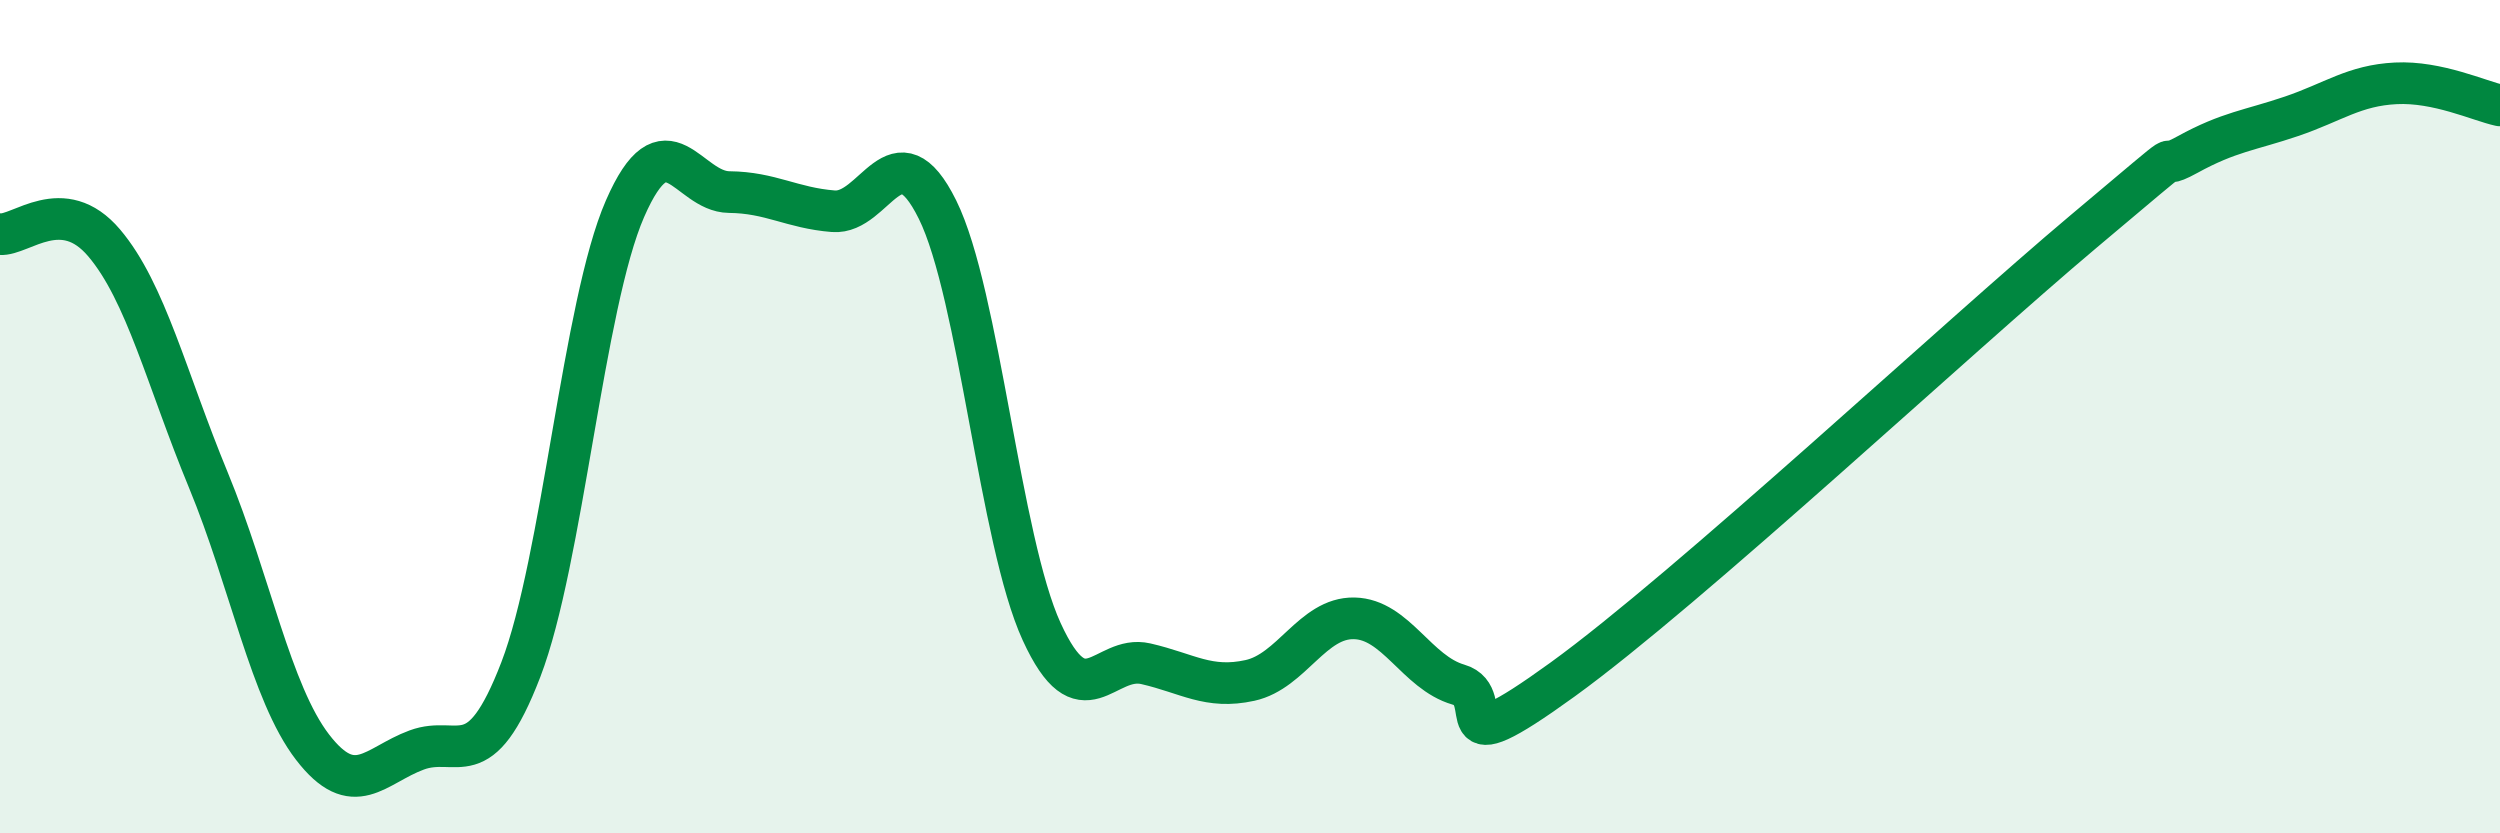
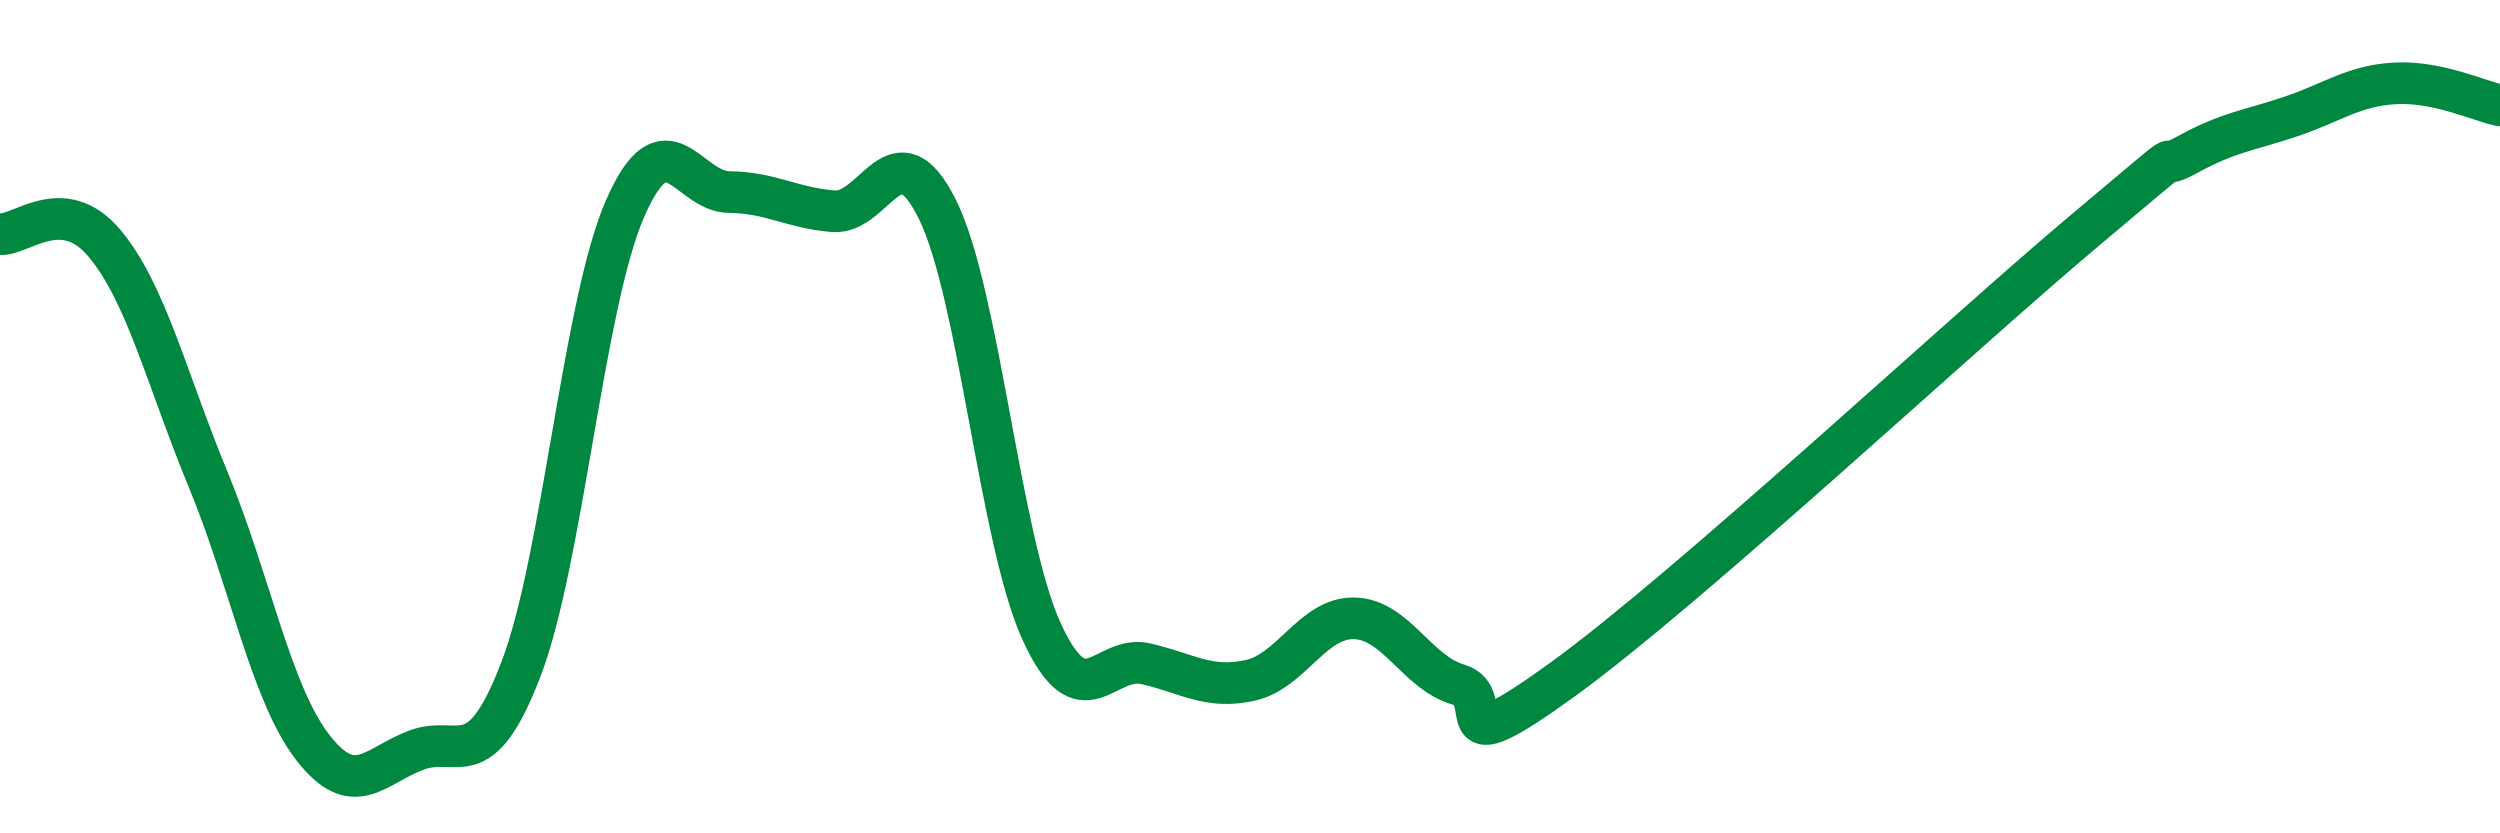
<svg xmlns="http://www.w3.org/2000/svg" width="60" height="20" viewBox="0 0 60 20">
-   <path d="M 0,5.62 C 0.5,5.66 1.5,4.65 2.5,5.83 C 3.5,7.01 4,9.1 5,11.52 C 6,13.94 6.5,16.63 7.5,17.93 C 8.5,19.23 9,18.37 10,18 C 11,17.63 11.5,18.67 12.5,16.07 C 13.5,13.47 14,7.3 15,5.01 C 16,2.72 16.5,4.6 17.5,4.61 C 18.5,4.62 19,4.99 20,5.07 C 21,5.15 21.5,3.01 22.5,5.03 C 23.5,7.05 24,12.98 25,15.16 C 26,17.34 26.5,15.7 27.5,15.93 C 28.5,16.16 29,16.55 30,16.33 C 31,16.11 31.5,14.82 32.5,14.84 C 33.5,14.86 34,16.14 35,16.43 C 36,16.72 34.5,18.48 37.5,16.31 C 40.5,14.14 47,8.08 50,5.56 C 53,3.04 51.5,4.26 52.5,3.71 C 53.5,3.16 54,3.13 55,2.79 C 56,2.45 56.5,2.05 57.5,2 C 58.5,1.95 59.5,2.42 60,2.53L60 20L0 20Z" fill="#008740" opacity="0.1" stroke-linecap="round" stroke-linejoin="round" />
  <path d="M 0,5.62 C 0.5,5.66 1.5,4.65 2.5,5.83 C 3.5,7.01 4,9.1 5,11.52 C 6,13.94 6.5,16.63 7.5,17.93 C 8.5,19.23 9,18.37 10,18 C 11,17.63 11.5,18.67 12.5,16.07 C 13.5,13.47 14,7.3 15,5.01 C 16,2.72 16.5,4.6 17.5,4.61 C 18.5,4.62 19,4.99 20,5.07 C 21,5.15 21.5,3.01 22.5,5.03 C 23.5,7.05 24,12.98 25,15.16 C 26,17.34 26.5,15.7 27.5,15.93 C 28.5,16.16 29,16.55 30,16.33 C 31,16.11 31.5,14.82 32.5,14.84 C 33.5,14.86 34,16.14 35,16.43 C 36,16.72 34.5,18.48 37.5,16.31 C 40.5,14.14 47,8.08 50,5.56 C 53,3.04 51.5,4.26 52.5,3.71 C 53.5,3.16 54,3.13 55,2.79 C 56,2.45 56.5,2.05 57.5,2 C 58.5,1.95 59.5,2.42 60,2.53" stroke="#008740" stroke-width="1" fill="none" stroke-linecap="round" stroke-linejoin="round" />
</svg>